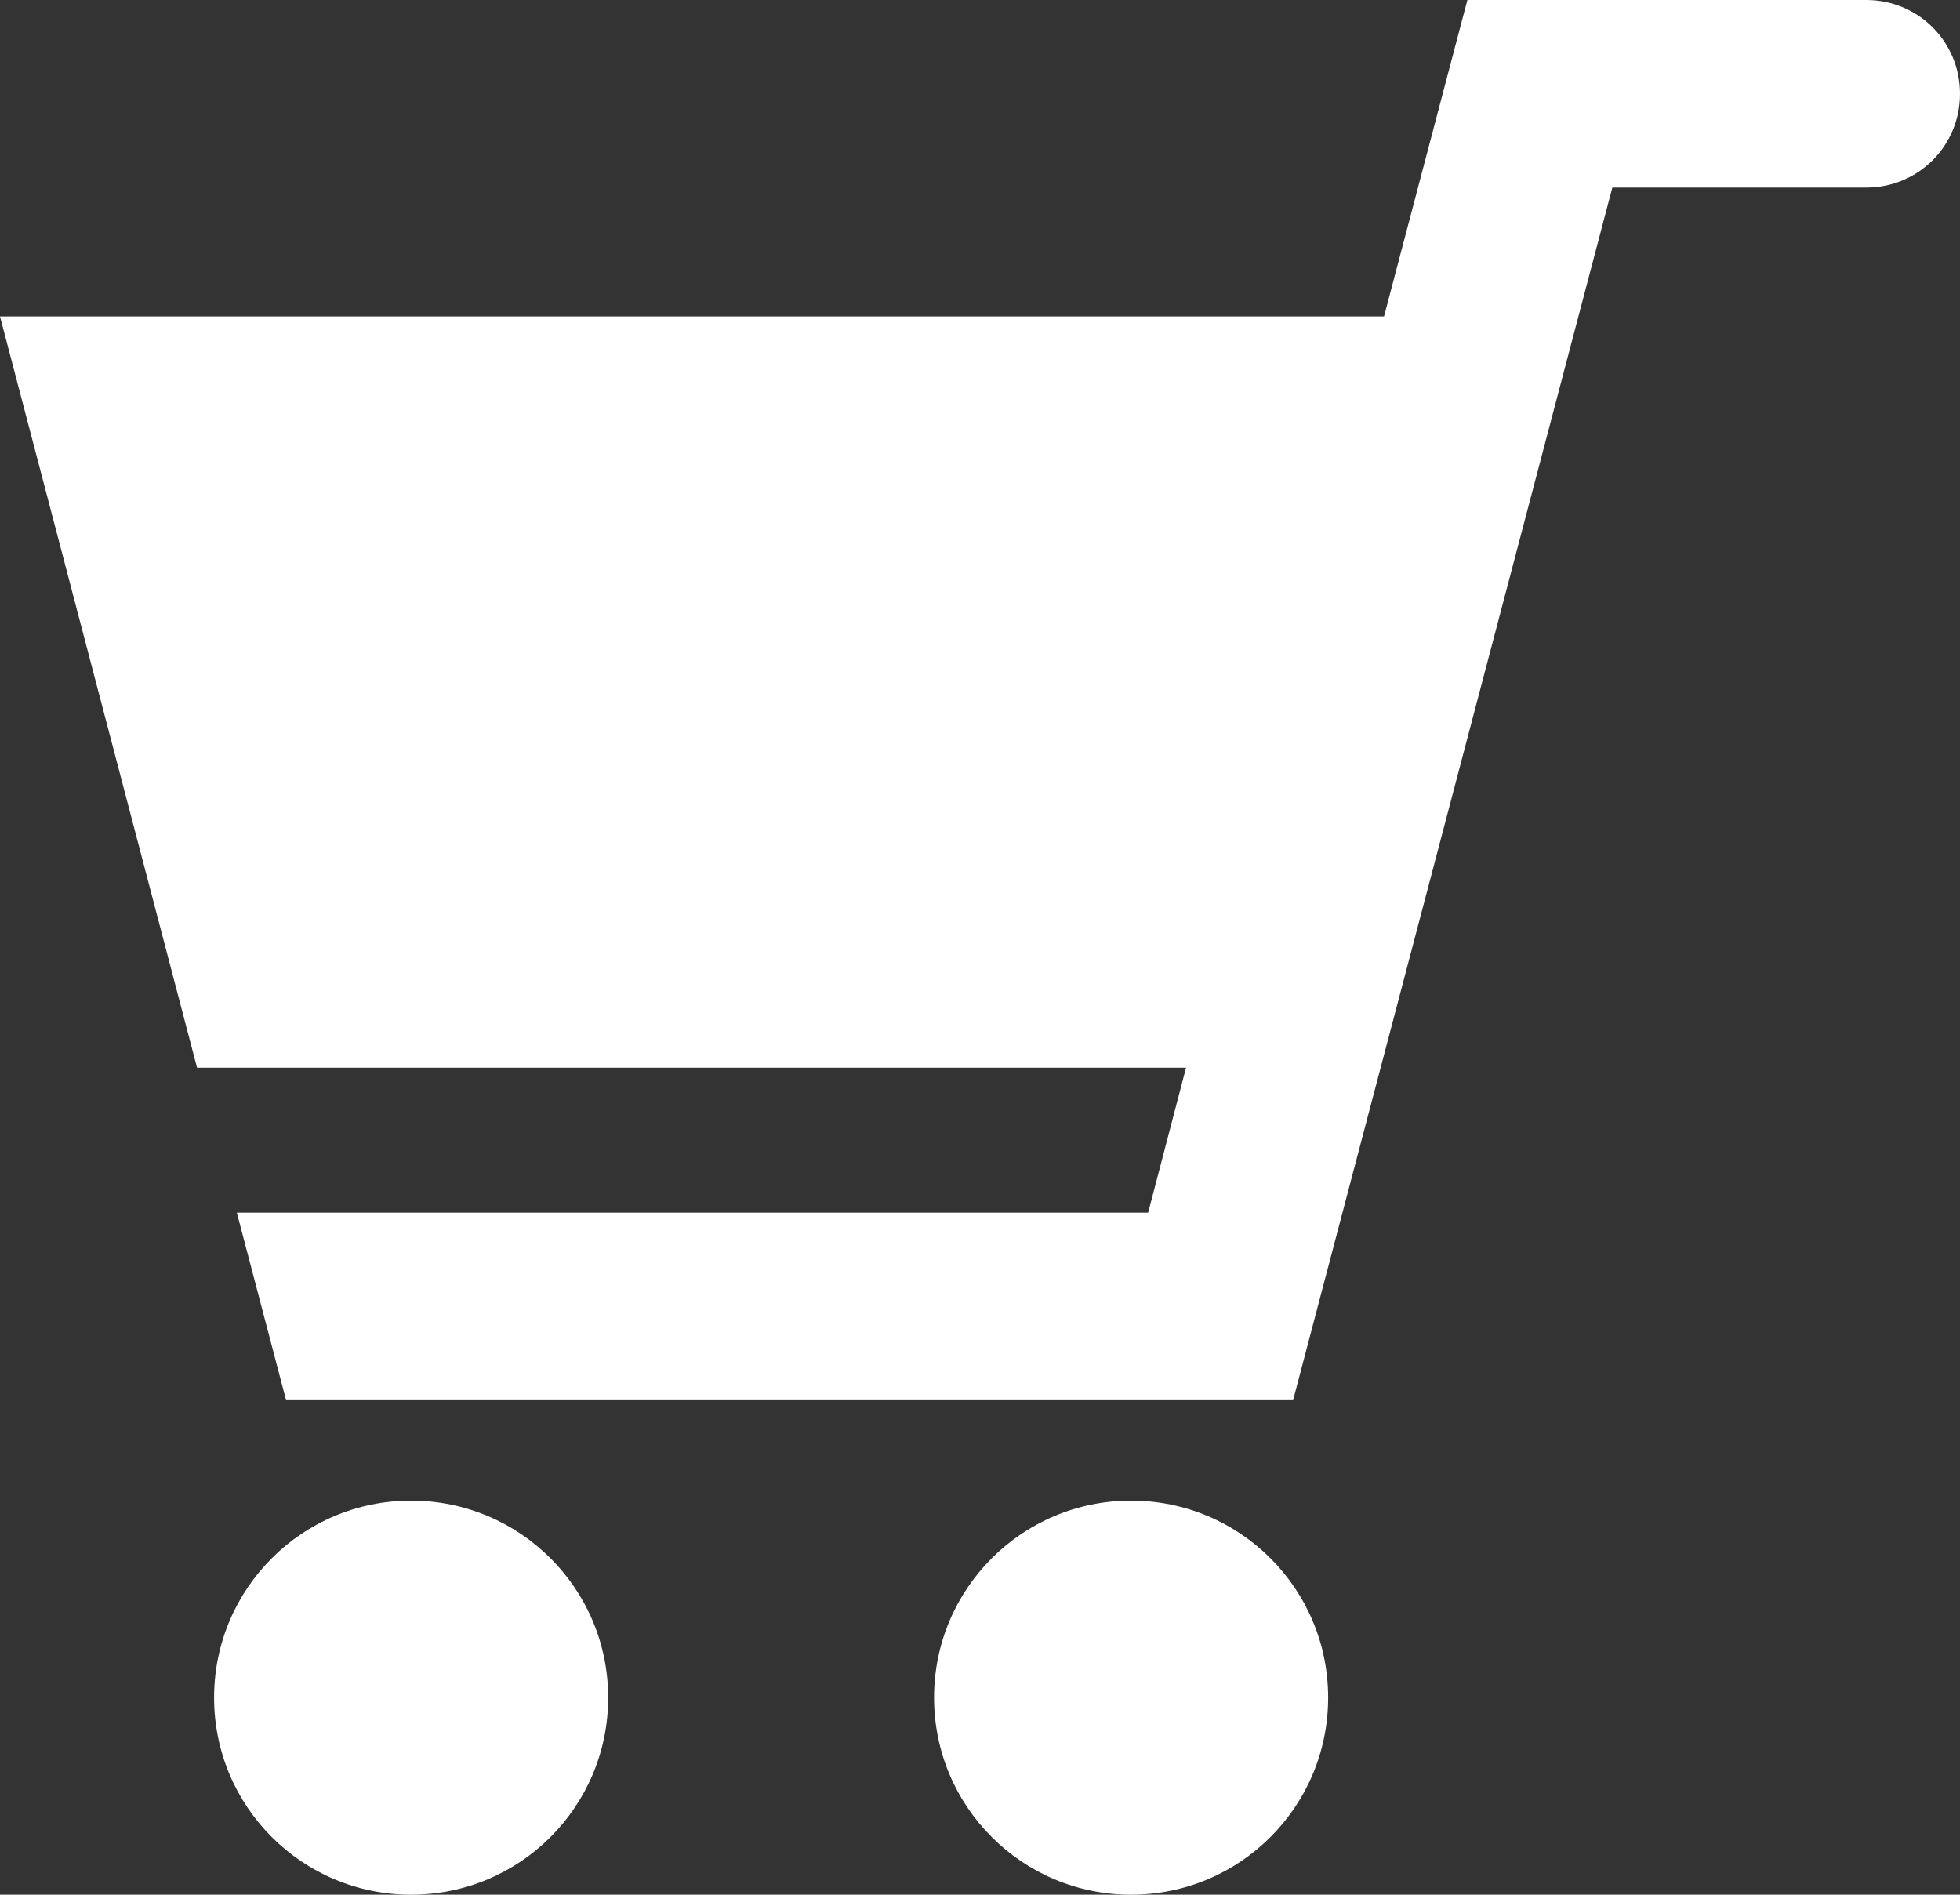
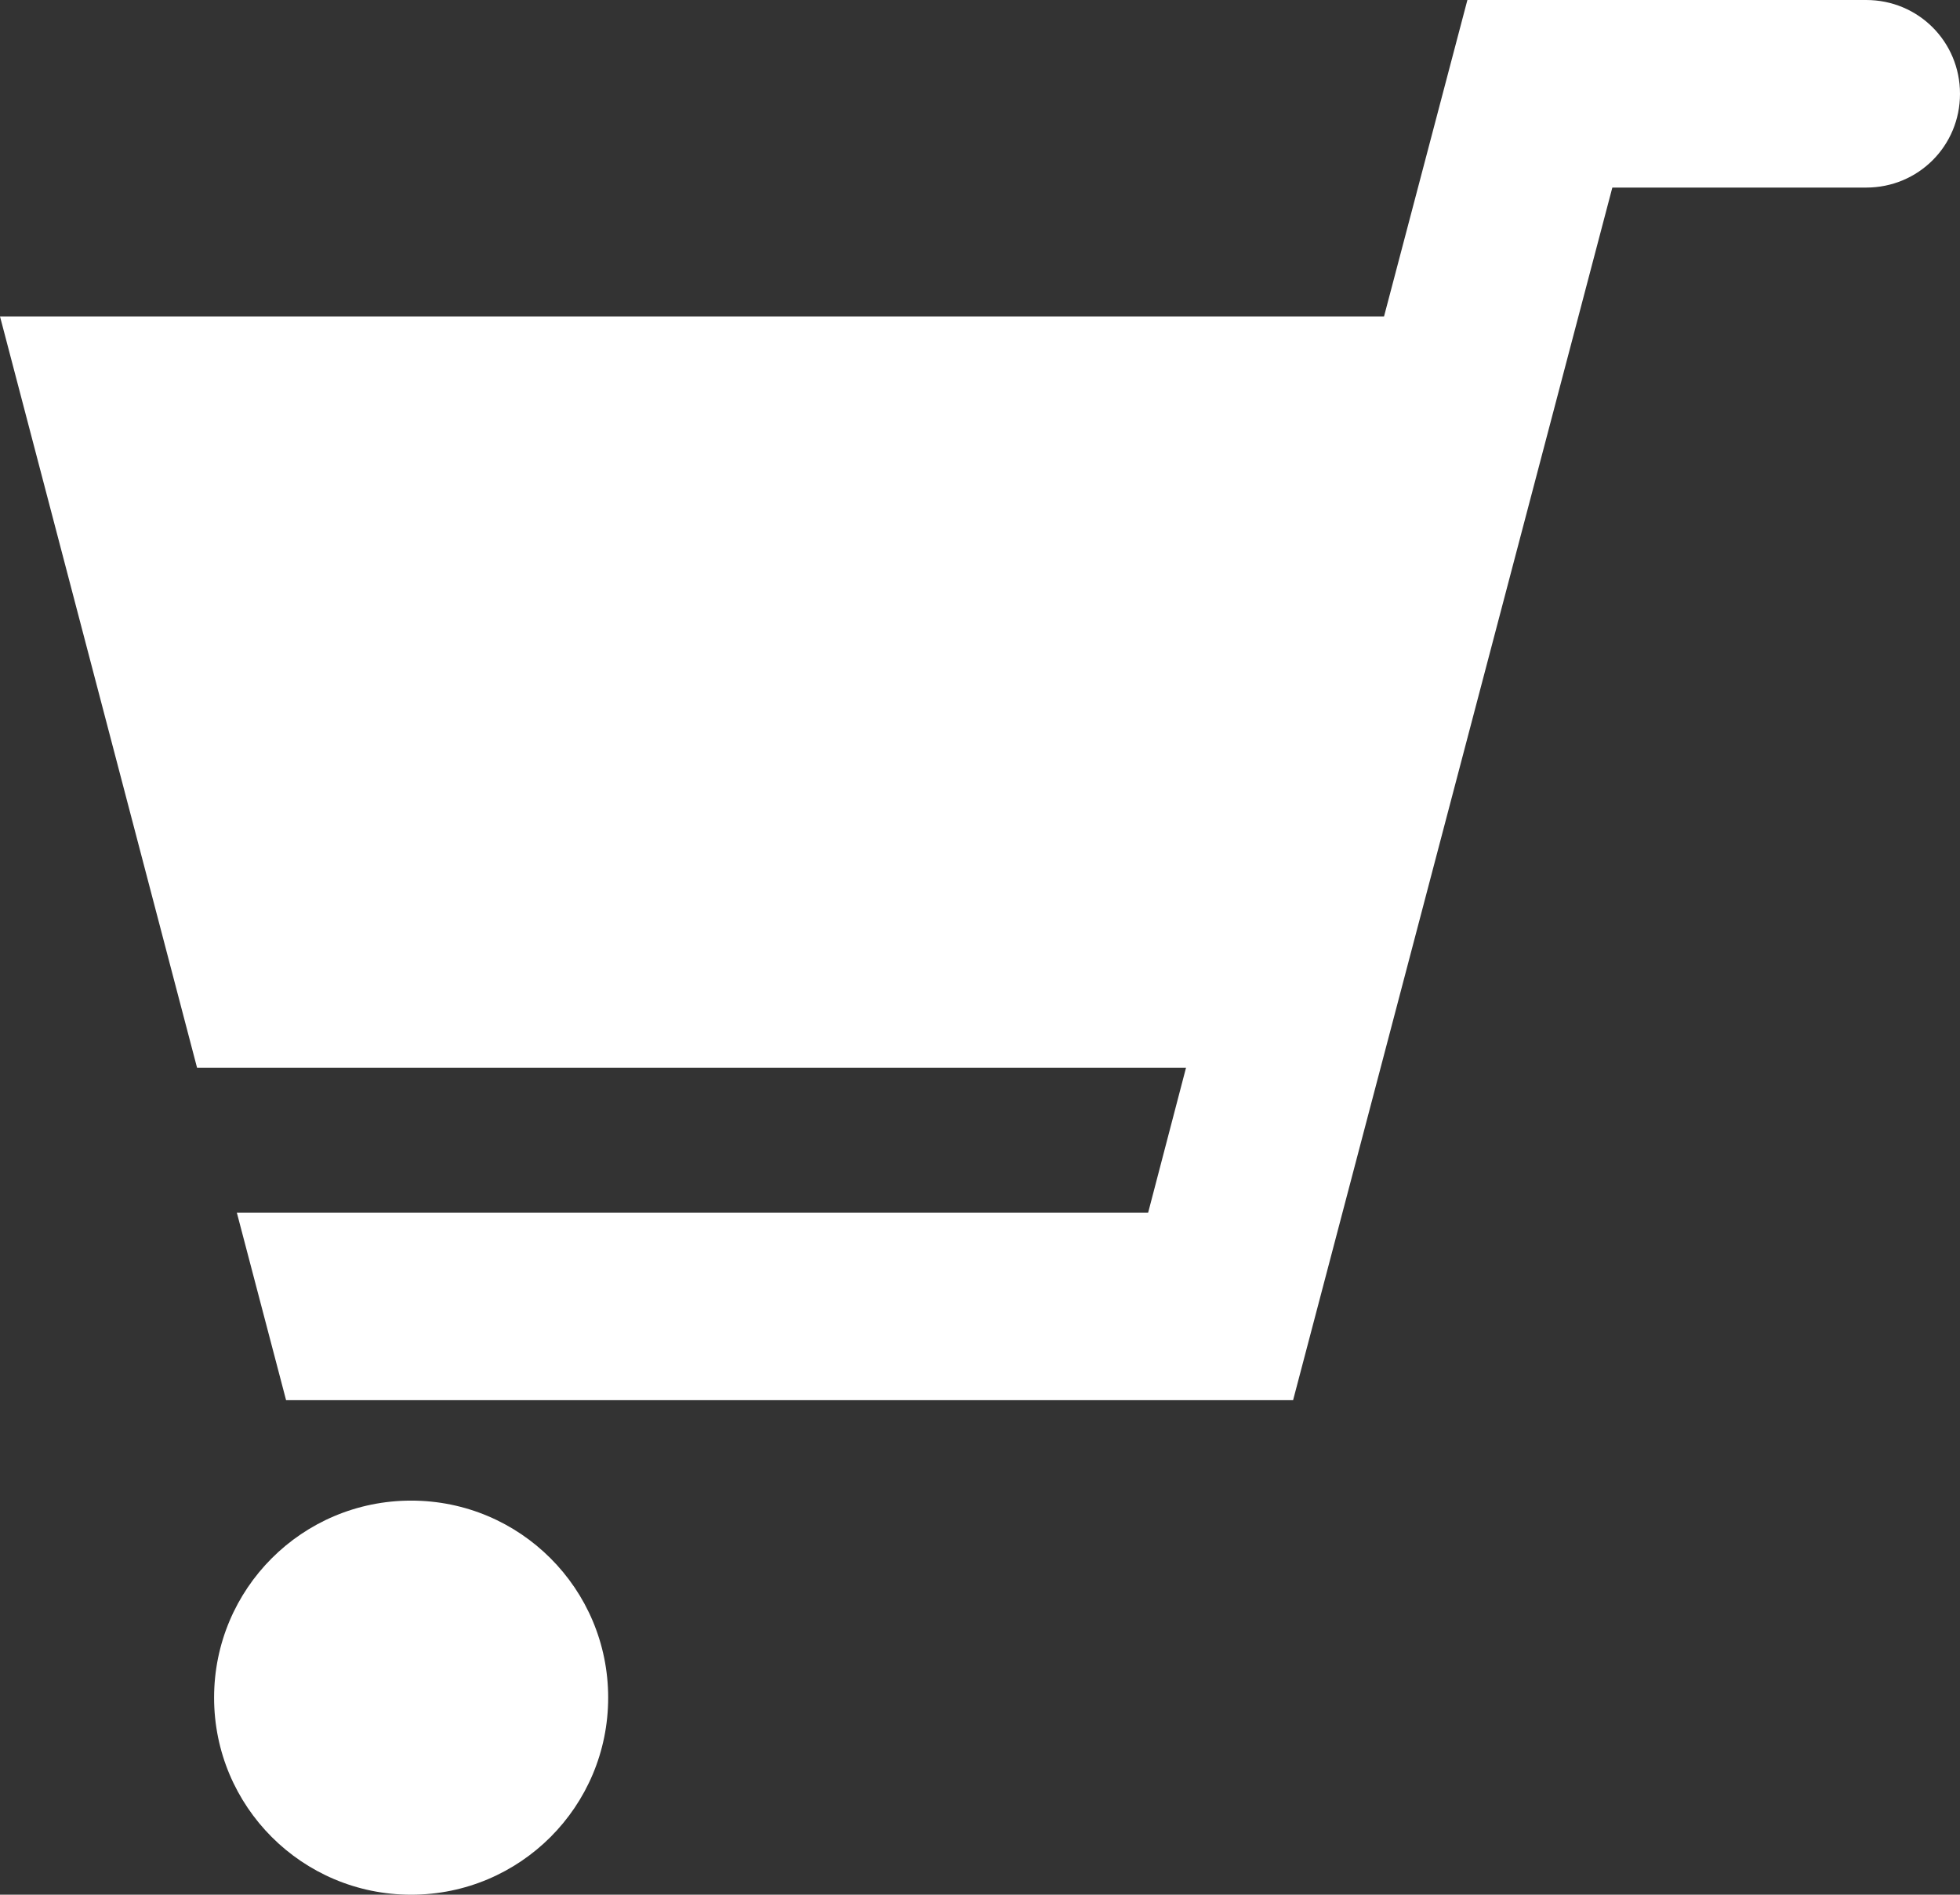
<svg xmlns="http://www.w3.org/2000/svg" id="_レイヤー_2" data-name="レイヤー 2" width="20.69" height="20" viewBox="0 0 20.69 20">
  <rect x="0" y="0" width="20.69" height="20" fill="#333333" stroke="none" />
  <defs>
    <style>
      .cls-1 {
        fill: #fff;
      }
    </style>
  </defs>
  <g id="_ナビ" data-name="ナビ">
    <g id="_アートワーク_244" data-name="アートワーク 244">
      <g>
        <path class="cls-1" d="M19.7,0h0s-4.21,0-4.21,0l-.88,3.34H0l2.08,7.93h10.44l-.4,1.53H2.5l.52,1.98h10.63l3.37-12.8h2.67s0,0,.01,0c.55,0,.99-.44.99-.99S20.25,0,19.7,0Z" />
        <path class="cls-1" d="M4.34,15.84c-1.15,0-2.08.93-2.08,2.08s.93,2.08,2.08,2.08,2.08-.93,2.08-2.08-.93-2.08-2.08-2.08Z" />
-         <path class="cls-1" d="M11.94,15.84c-1.15,0-2.08.93-2.08,2.08s.93,2.08,2.08,2.08,2.08-.93,2.08-2.08-.93-2.08-2.08-2.08Z" />
      </g>
    </g>
  </g>
</svg>